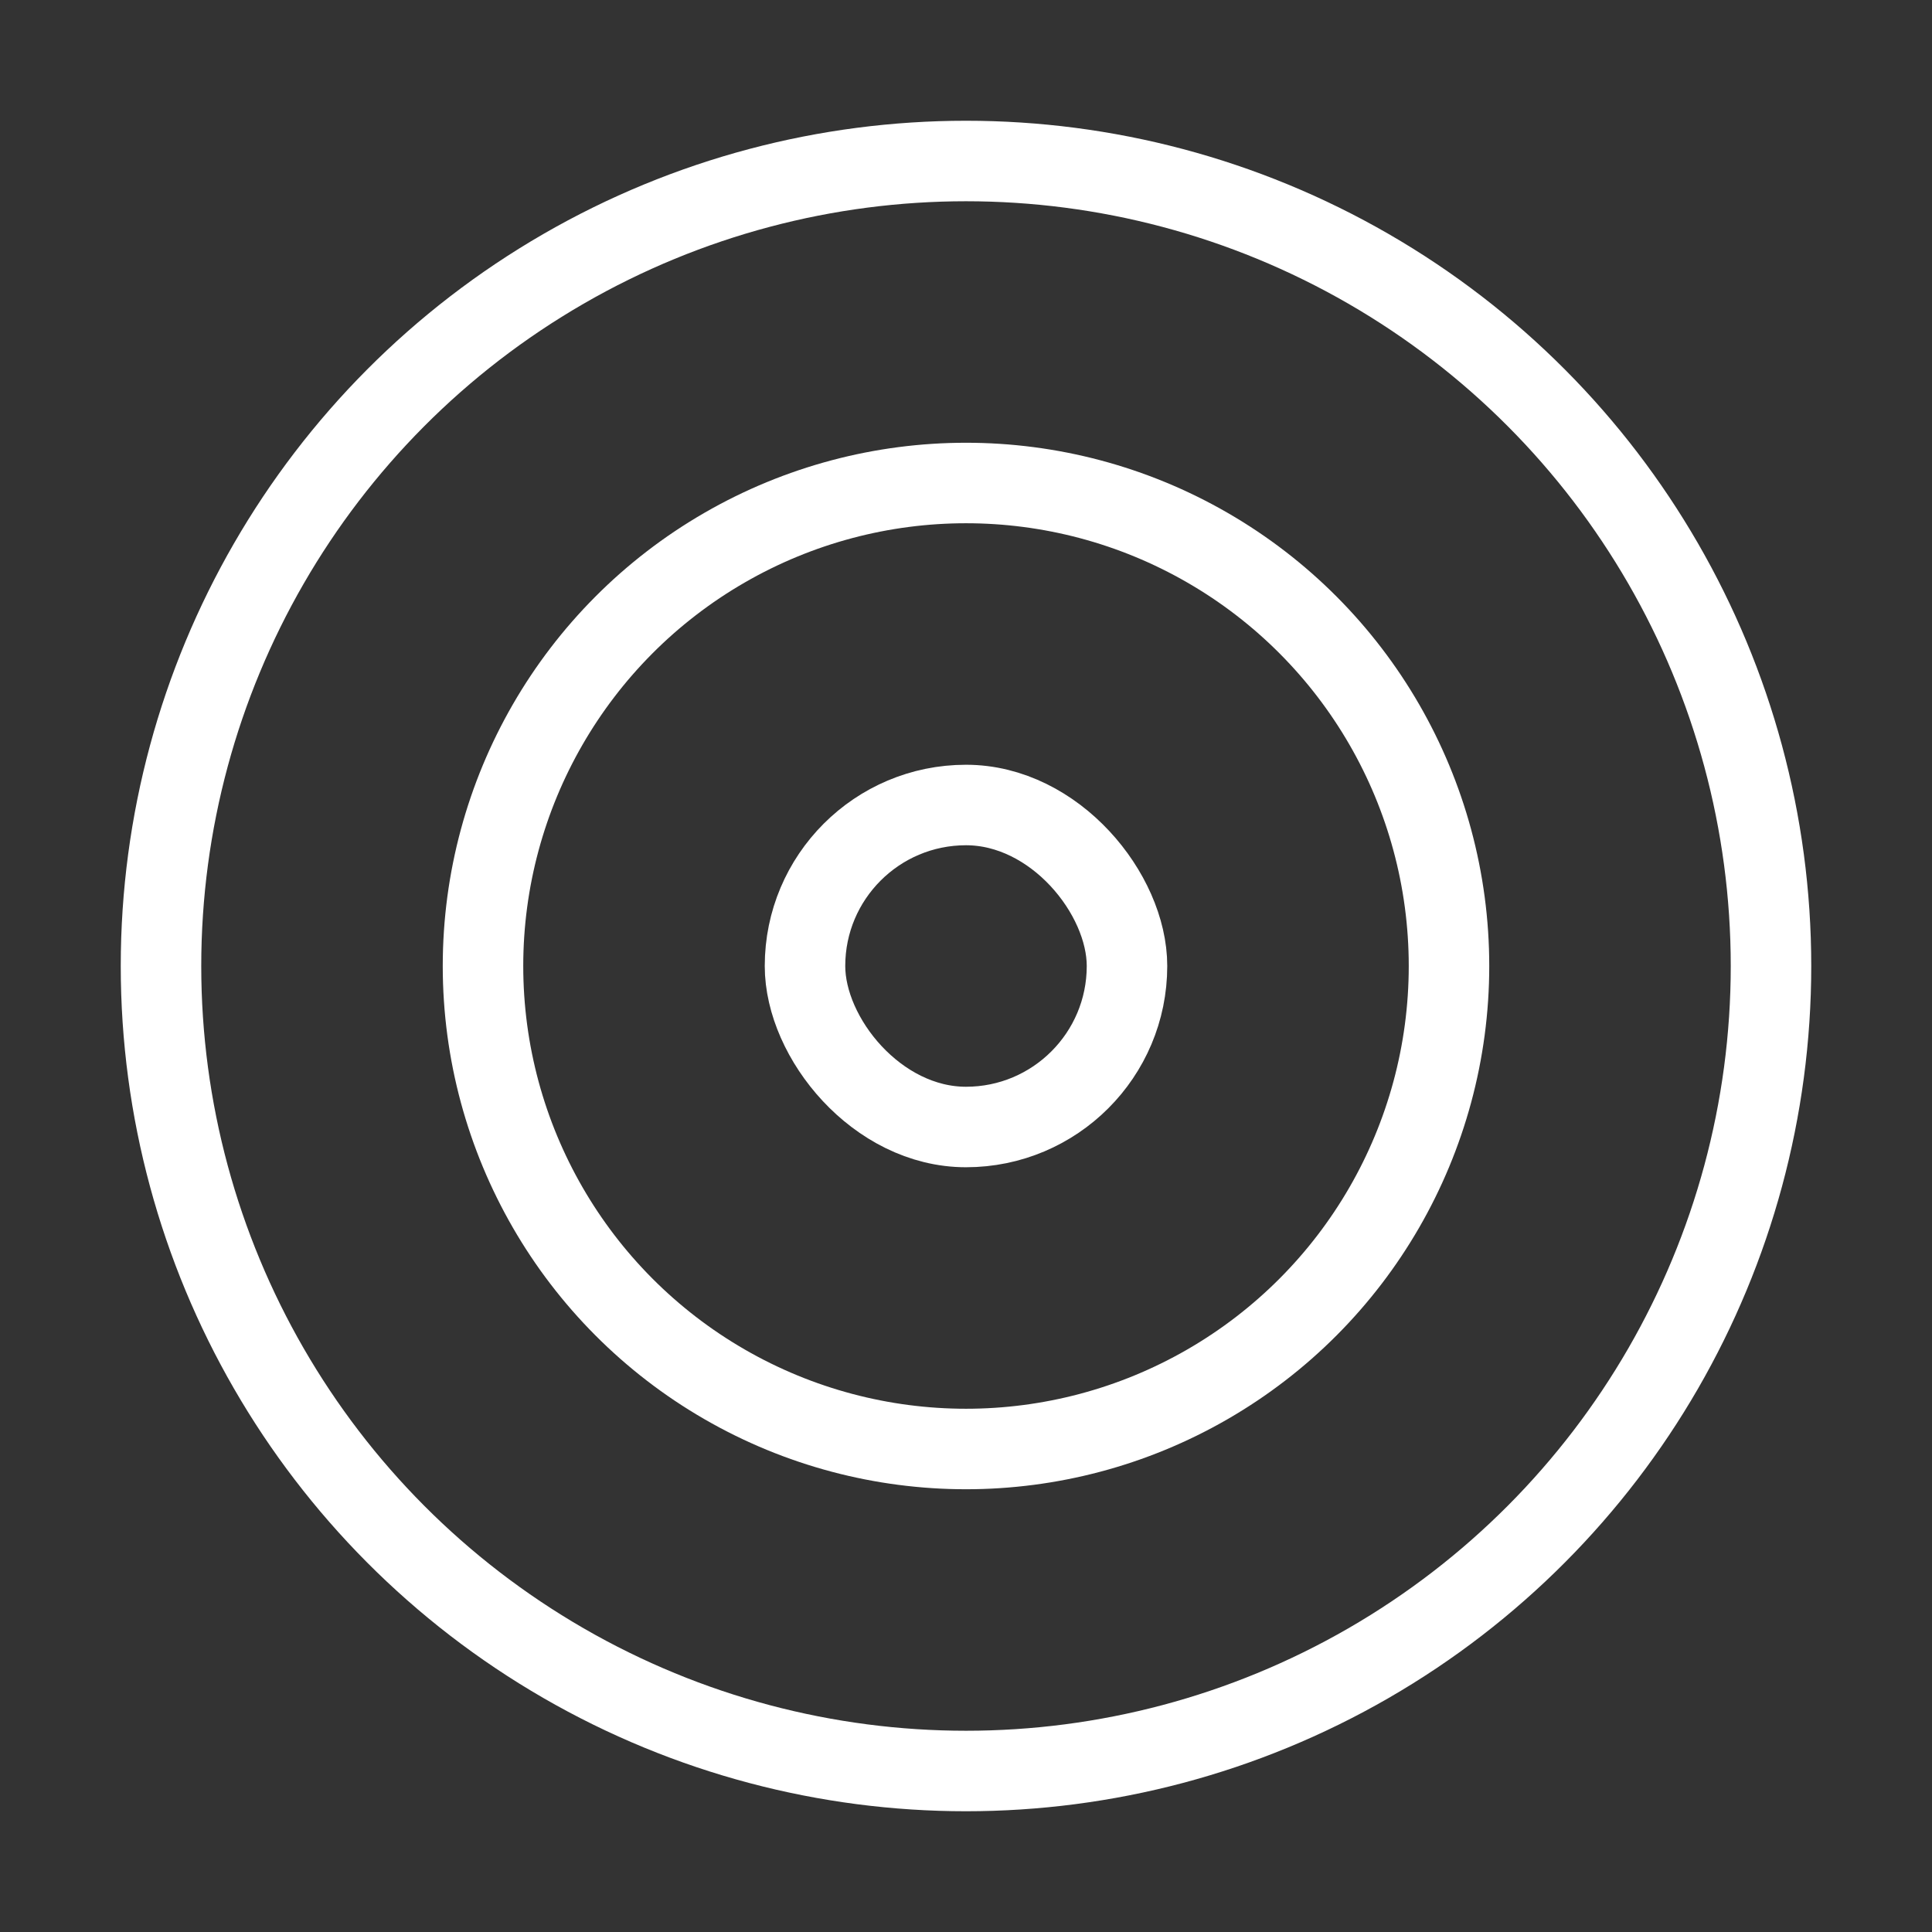
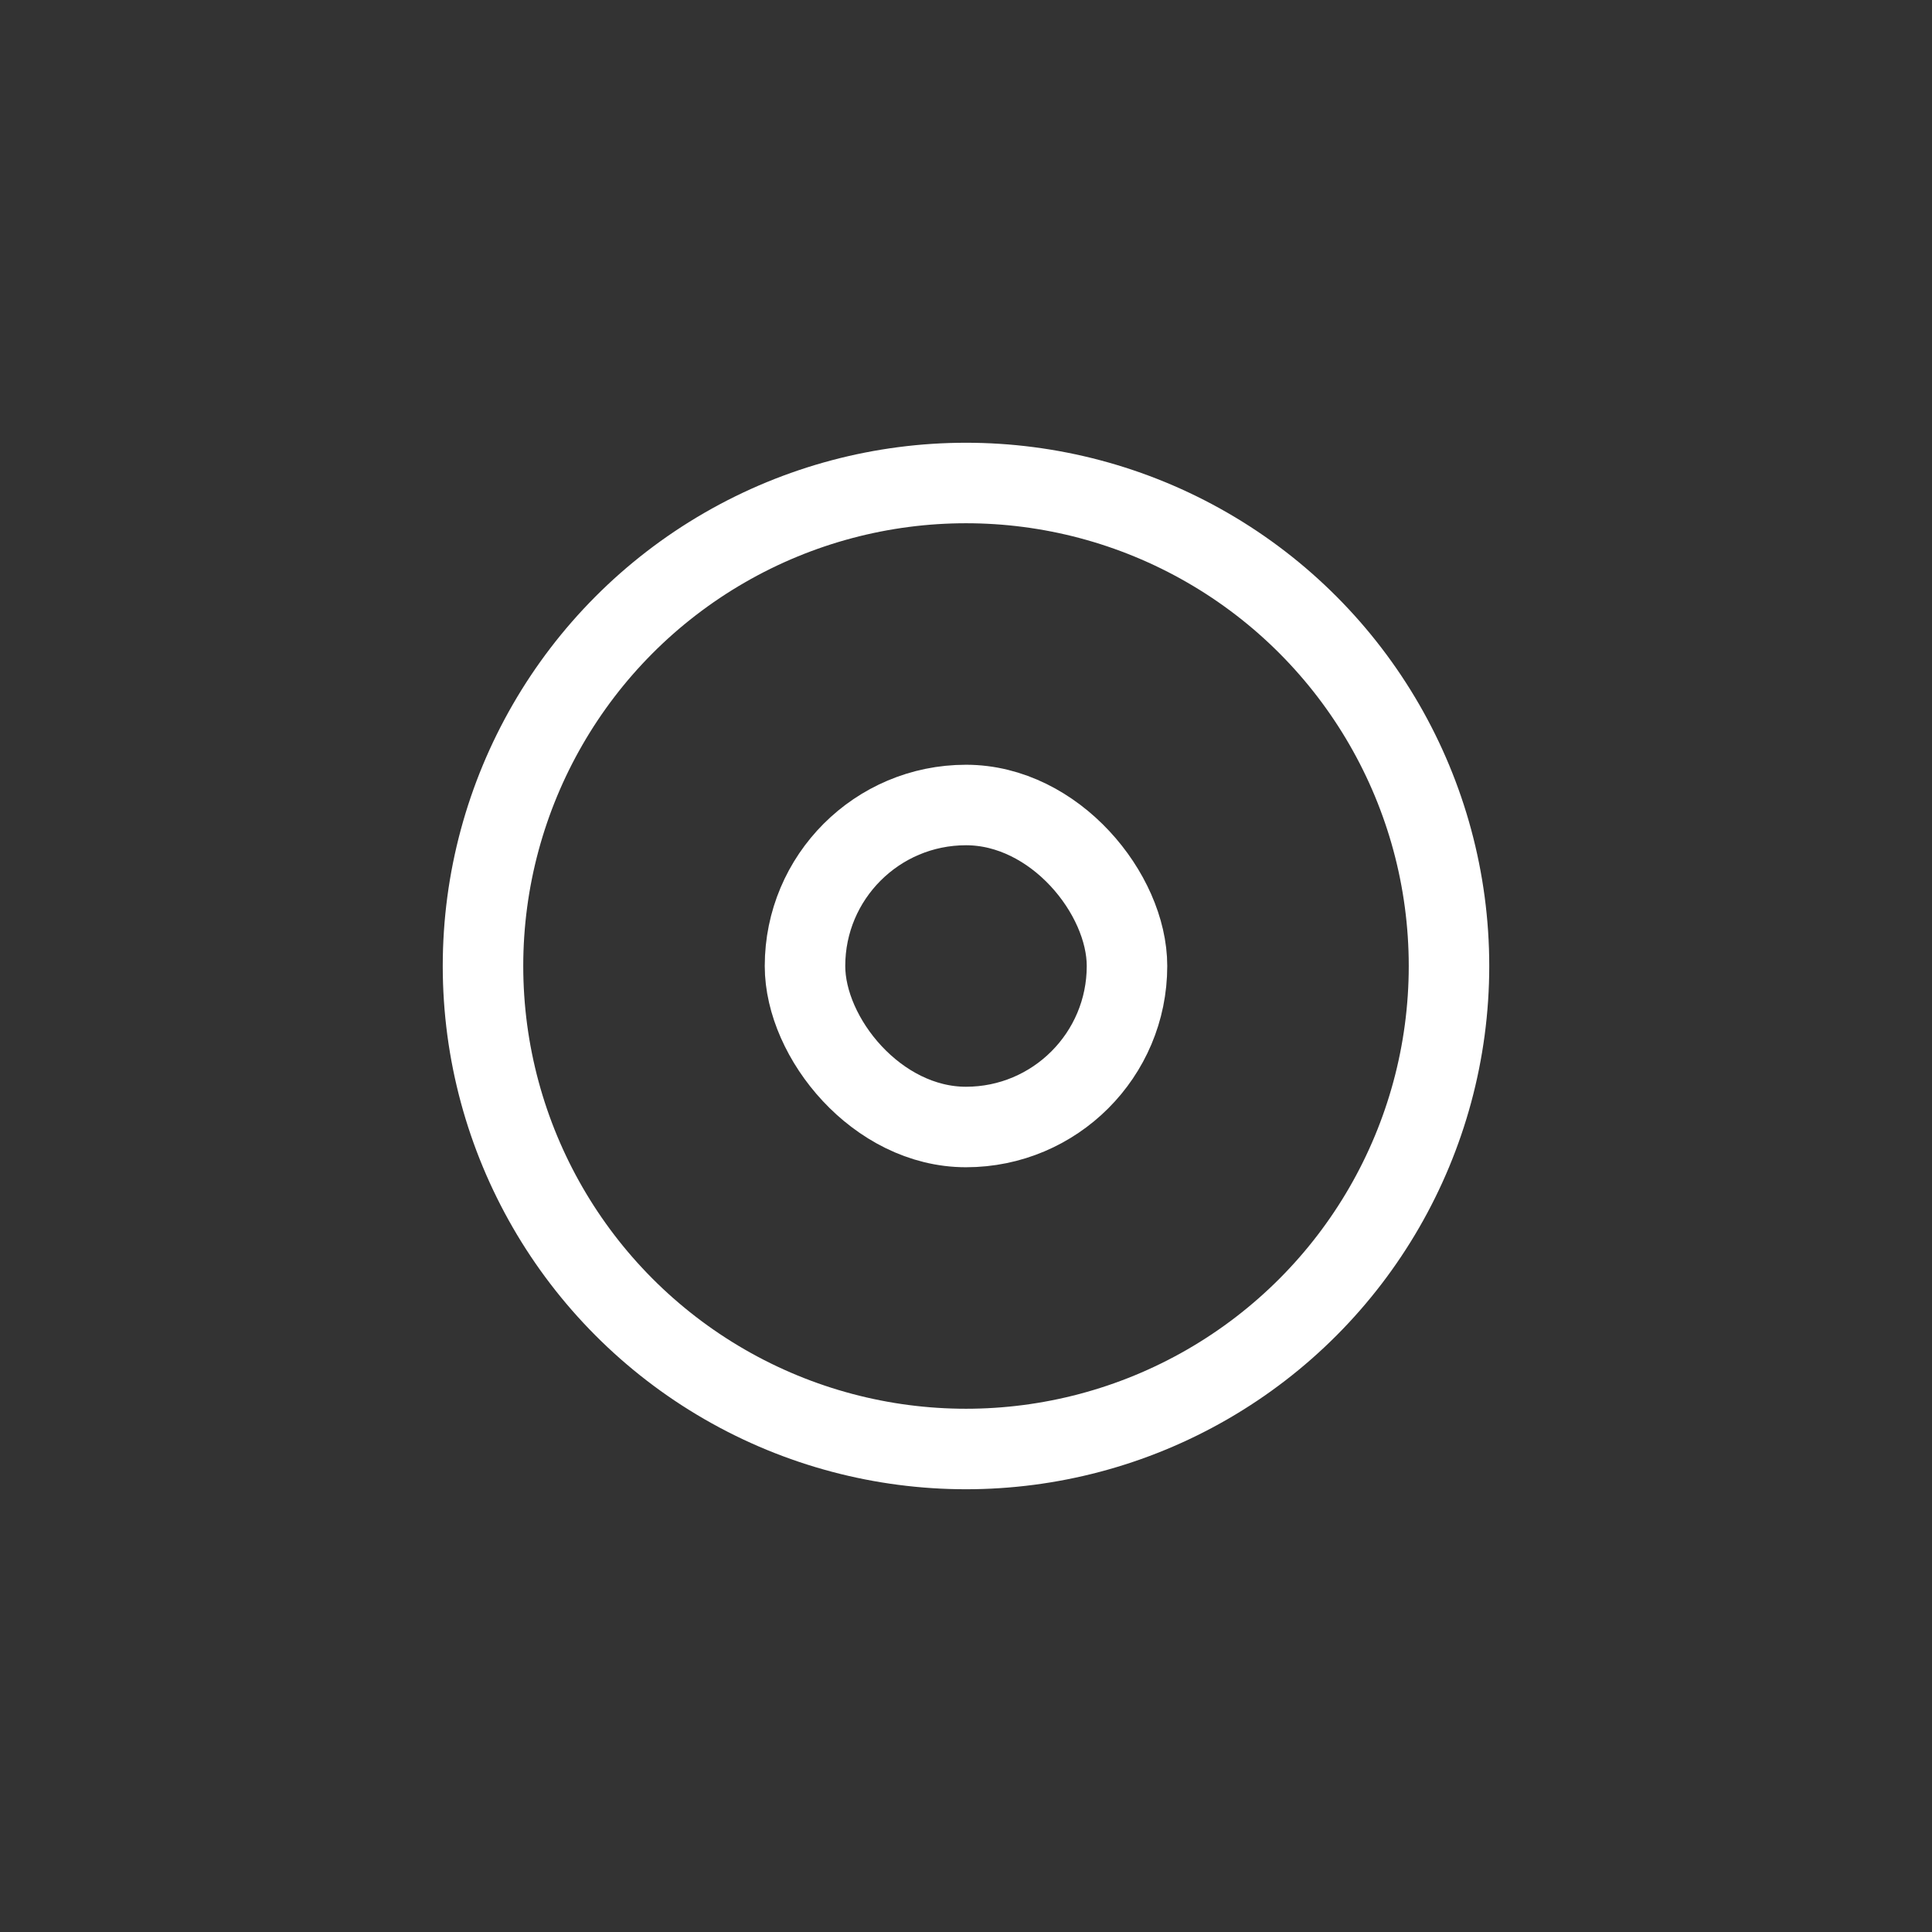
<svg xmlns="http://www.w3.org/2000/svg" viewBox="0 0 24 24">
  <rect x="0" y="0" width="24" height="24" fill="#333333" stroke="none" />
  <g fill="none" stroke="#fff">
-     <circle cx="12" cy="12" r="10" />
    <circle cx="12" cy="12" r="6" />
    <rect height="4" rx="2" stroke-miterlimit="10" width="4" x="10" y="10" />
  </g>
</svg>